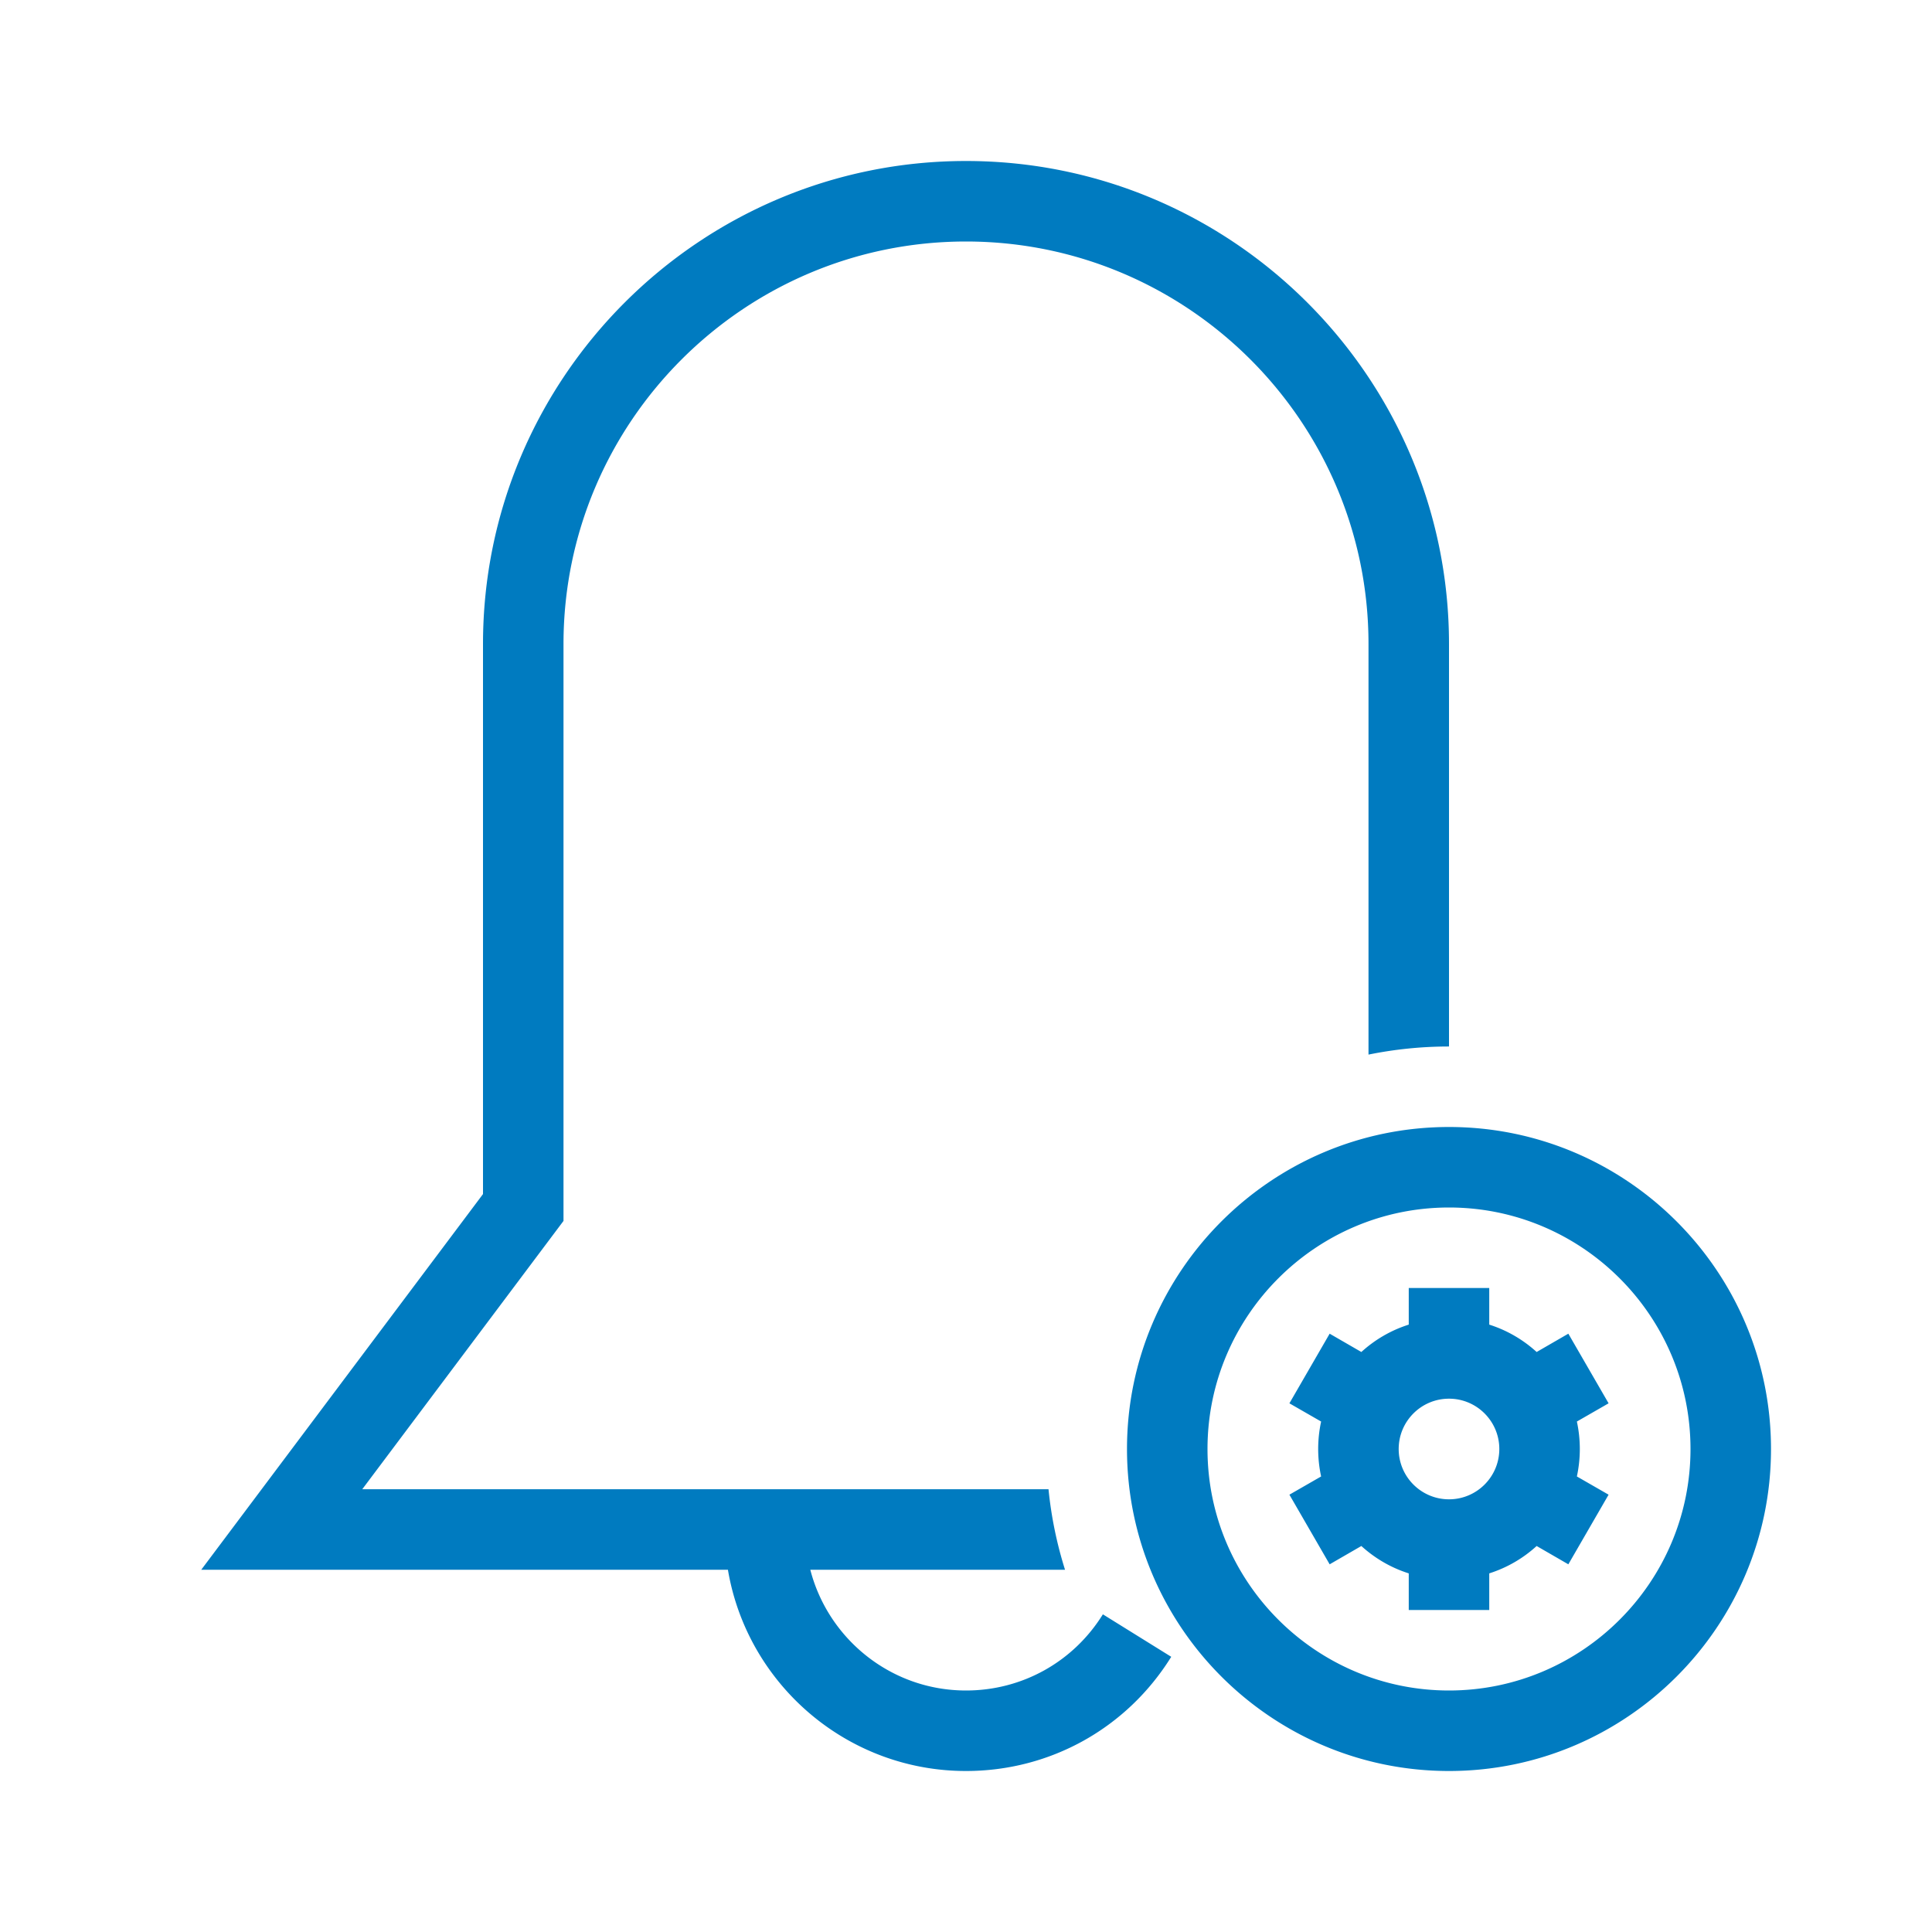
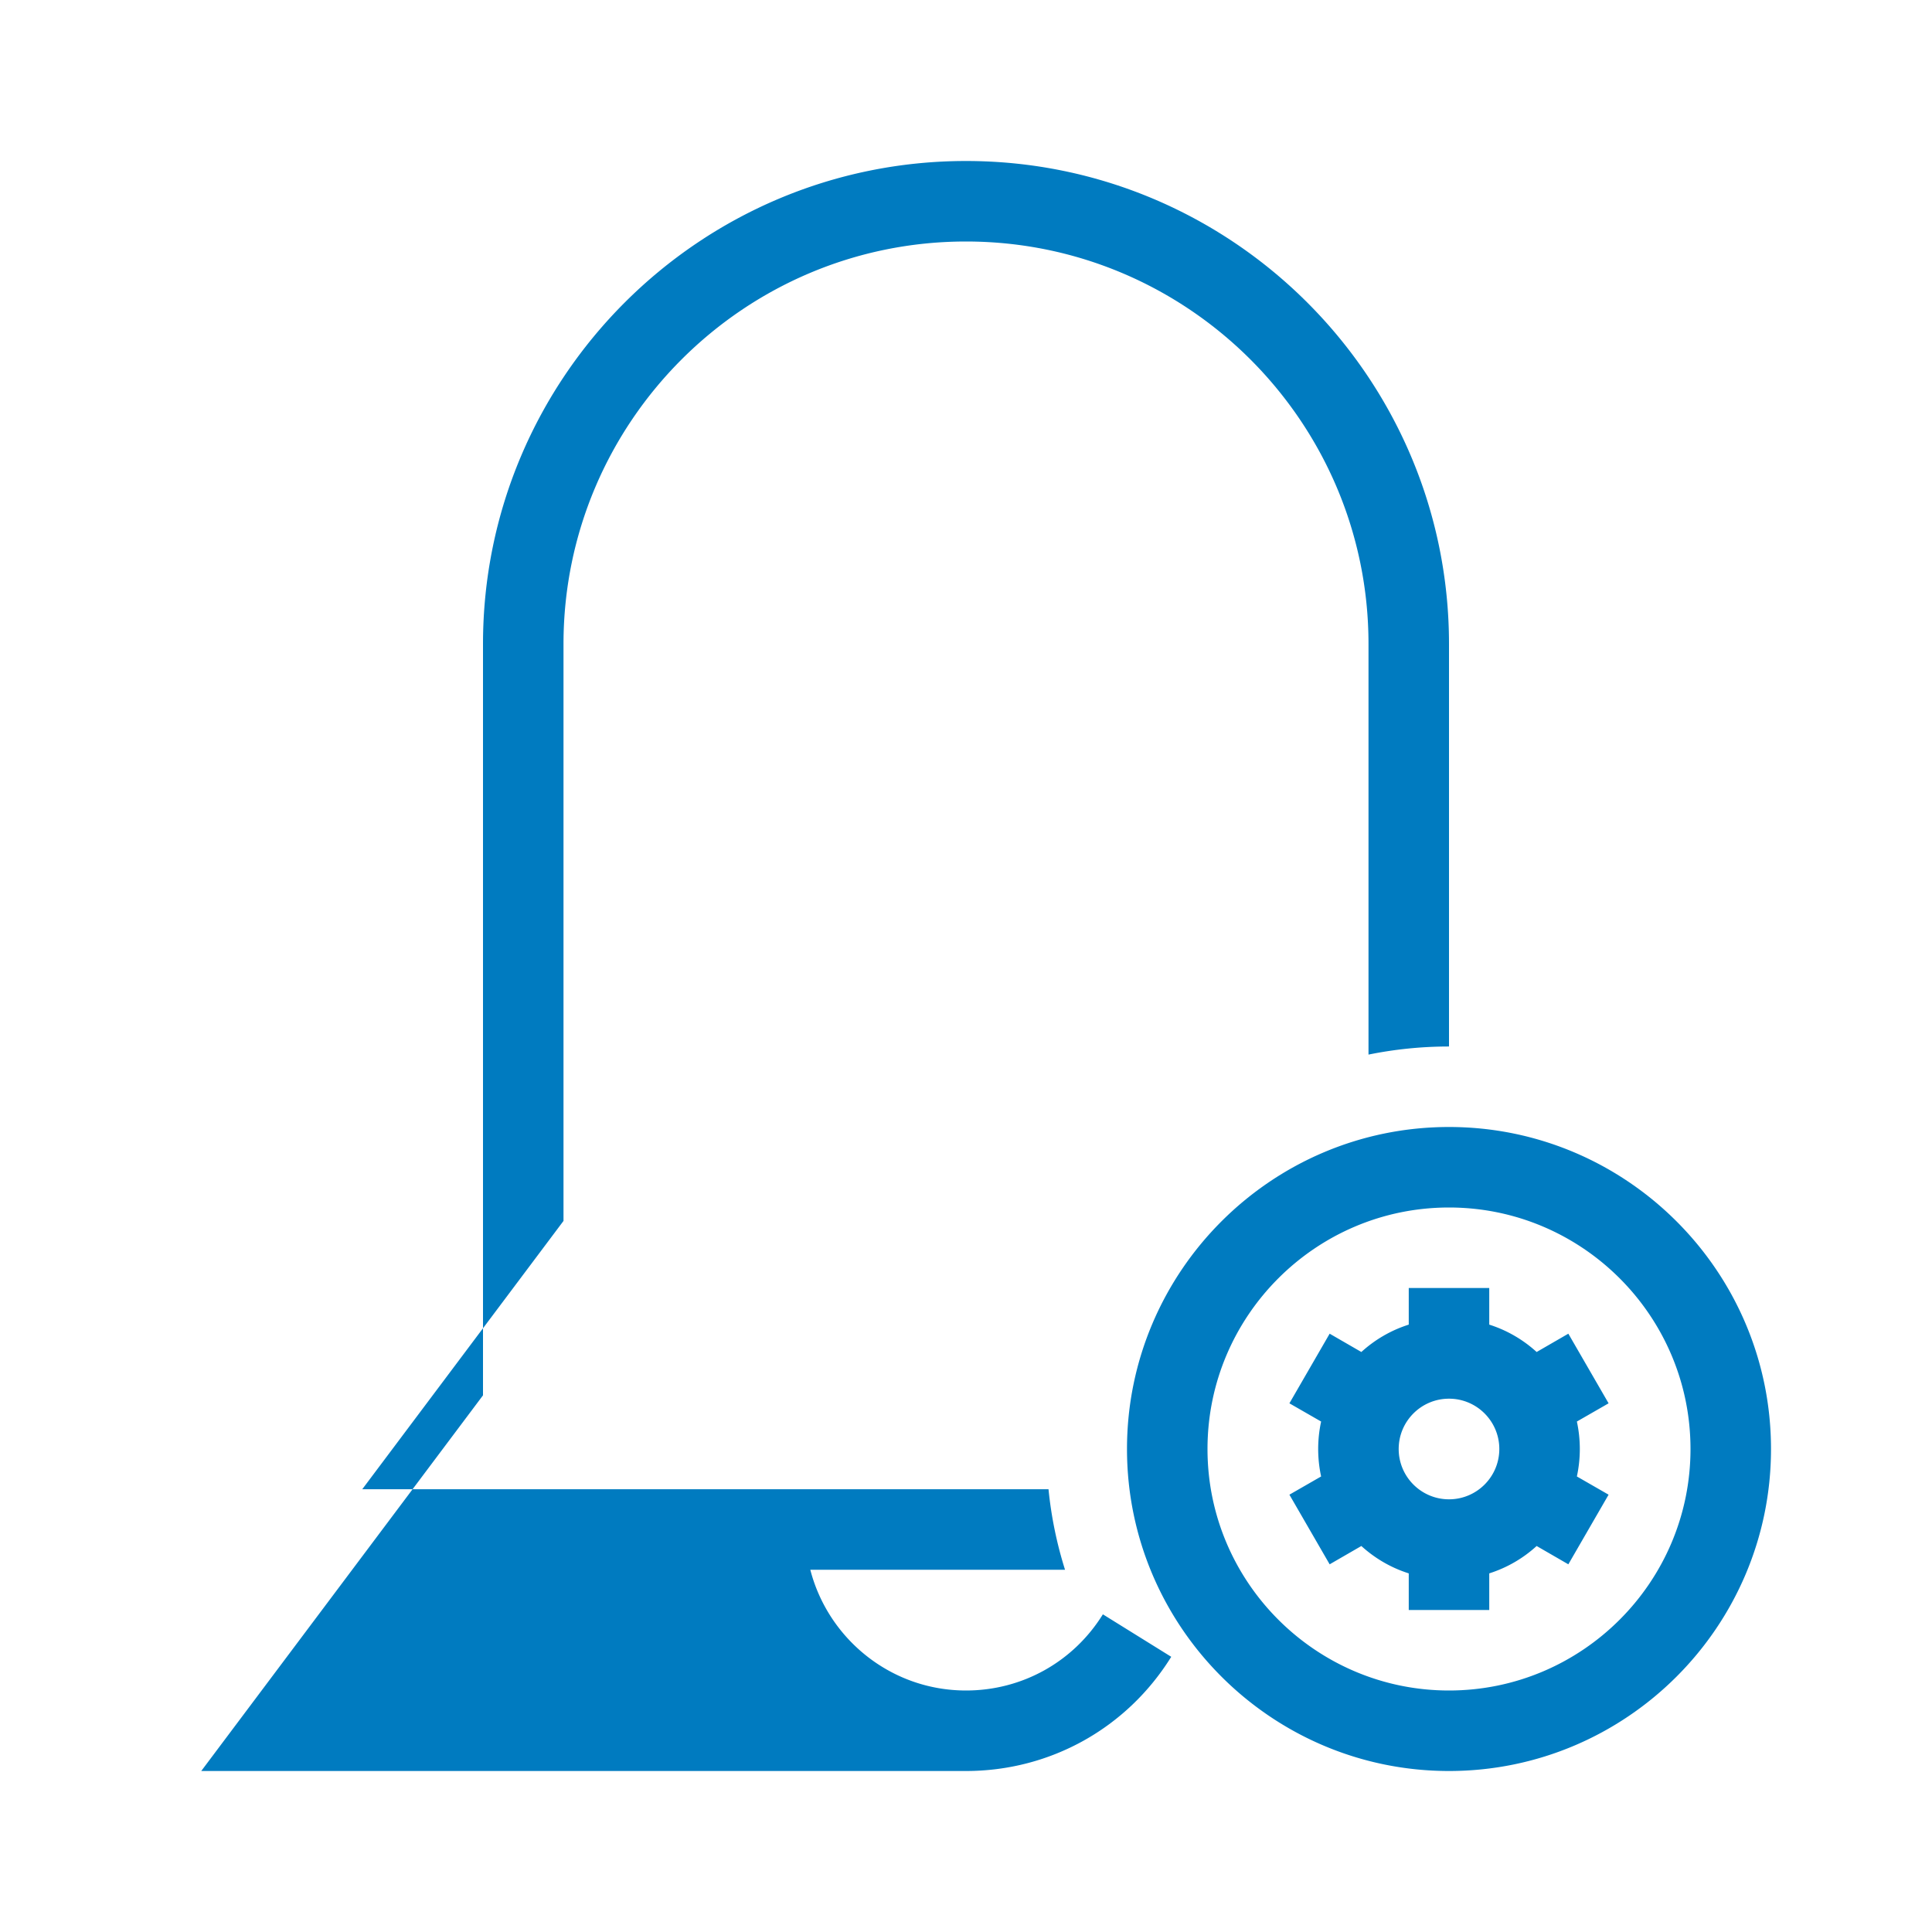
<svg xmlns="http://www.w3.org/2000/svg" viewBox="0 0 192 192">
-   <path d="M109.603 160.43l6.794 4.221C111.982 171.758 104.357 176 96 176c-11.87 0-21.75-8.664-23.66-20H20l28-37.334V64c0-26.467 21.532-48 48-48s48 21.533 48 48v40c-2.739 0-5.414.278-8 .805V64c0-22.056-17.944-40-40-40S56 41.944 56 64v57.334L36 148h68.2a39.71 39.71 0 0 0 1.641 8H80.527c1.783 6.89 8.034 12 15.473 12 5.572 0 10.657-2.83 13.603-7.57zM176 144c0 17.65-14.36 32-32 32s-32-14.35-32-32 14.36-32 32-32 32 14.35 32 32zm-8 0c0-13.23-10.77-24-24-24s-24 10.77-24 24 10.77 24 24 24 24-10.77 24-24zm-11.29-2.73v.01a12.877 12.877 0 0 1 0 5.44v.01l3.15 1.81-4 6.92-3.15-1.82a12.684 12.684 0 0 1-4.71 2.72V160h-8v-3.64c-1.77-.56-3.37-1.5-4.71-2.72l-3.15 1.82-4-6.92 3.15-1.81v-.01a12.877 12.877 0 0 1 0-5.44v-.01l-3.15-1.81 4-6.92 3.15 1.82c1.34-1.22 2.94-2.16 4.71-2.72V128h8v3.64c1.77.56 3.37 1.5 4.71 2.72l3.15-1.82 4 6.92-3.15 1.81zM149 144c0-2.76-2.24-5-5-5s-5 2.24-5 5 2.24 5 5 5 5-2.24 5-5z" style="fill: #007bc0;" />
+   <path d="M109.603 160.43l6.794 4.221C111.982 171.758 104.357 176 96 176H20l28-37.334V64c0-26.467 21.532-48 48-48s48 21.533 48 48v40c-2.739 0-5.414.278-8 .805V64c0-22.056-17.944-40-40-40S56 41.944 56 64v57.334L36 148h68.2a39.71 39.71 0 0 0 1.641 8H80.527c1.783 6.89 8.034 12 15.473 12 5.572 0 10.657-2.83 13.603-7.57zM176 144c0 17.65-14.36 32-32 32s-32-14.35-32-32 14.36-32 32-32 32 14.35 32 32zm-8 0c0-13.23-10.77-24-24-24s-24 10.77-24 24 10.77 24 24 24 24-10.77 24-24zm-11.29-2.73v.01a12.877 12.877 0 0 1 0 5.44v.01l3.15 1.81-4 6.92-3.15-1.82a12.684 12.684 0 0 1-4.71 2.72V160h-8v-3.64c-1.77-.56-3.37-1.5-4.71-2.72l-3.15 1.82-4-6.92 3.15-1.81v-.01a12.877 12.877 0 0 1 0-5.44v-.01l-3.15-1.81 4-6.92 3.15 1.82c1.34-1.22 2.94-2.16 4.71-2.72V128h8v3.64c1.77.56 3.37 1.5 4.71 2.72l3.15-1.82 4 6.92-3.15 1.81zM149 144c0-2.76-2.24-5-5-5s-5 2.24-5 5 2.24 5 5 5 5-2.24 5-5z" style="fill: #007bc0;" />
</svg>